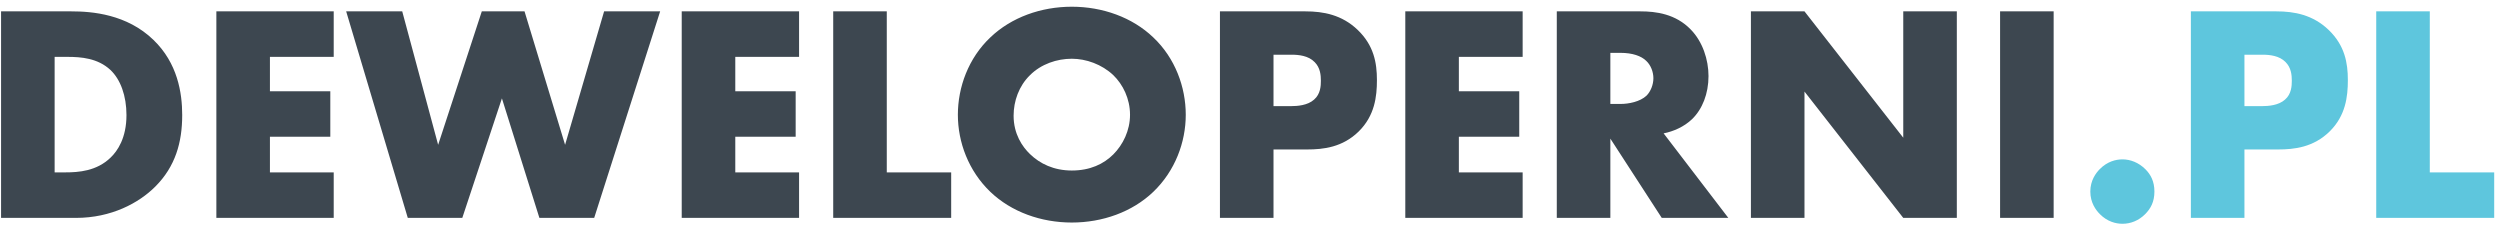
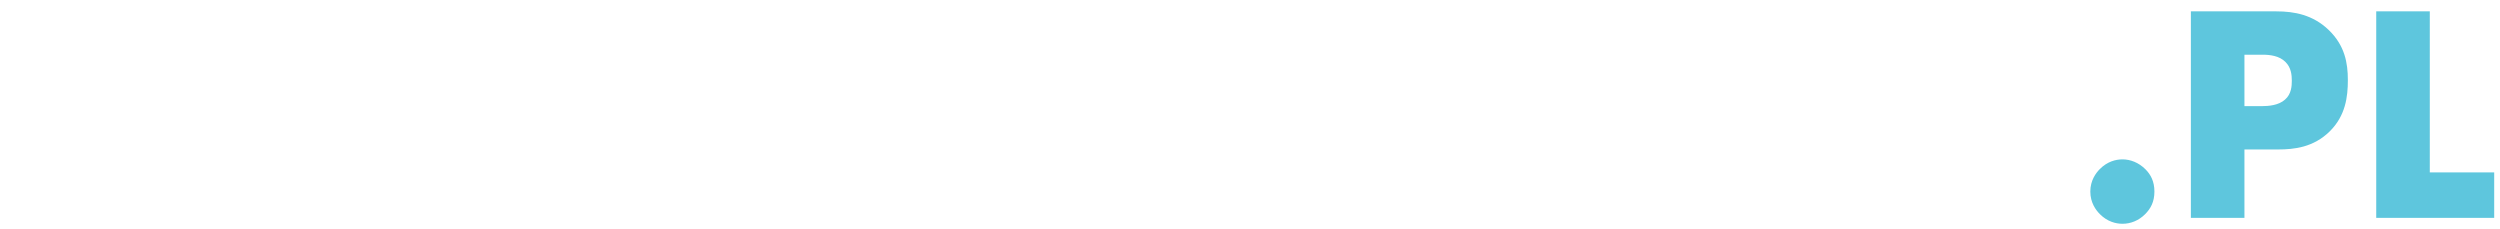
<svg xmlns="http://www.w3.org/2000/svg" width="218" height="20" viewBox="0 0 218 20" fill="none">
-   <path d="M6.627 19C9.705 19 12.108 17.704 13.539 16.273C15.294 14.518 15.888 12.412 15.888 10.036C15.888 8.092 15.483 5.5 13.377 3.475C11.055 1.234 8.031 0.991 6.222 0.991H0.093V19H6.627ZM4.764 4.96H5.898C7.059 4.96 8.517 5.068 9.624 6.094C10.515 6.931 11.028 8.362 11.028 10.036C11.028 12.034 10.245 13.168 9.651 13.735C8.436 14.923 6.843 15.031 5.709 15.031H4.764V4.96ZM29.1 0.991H18.867V19H29.1V15.031H23.538V11.926H28.803V7.957H23.538V4.96H29.1V0.991ZM30.186 0.991L35.559 19H40.312L43.767 8.578L47.035 19H51.813L57.565 0.991H52.678L49.276 12.628L45.739 0.991H42.013L38.206 12.628L35.074 0.991H30.186ZM69.679 0.991H59.446V19H69.679V15.031H64.117V11.926H69.382V7.957H64.117V4.96H69.679V0.991ZM72.656 0.991V19H82.943V15.031H77.327V0.991H72.656ZM103.398 10.009C103.398 7.606 102.48 5.068 100.563 3.259C98.727 1.504 96.135 0.586 93.462 0.586C90.789 0.586 88.197 1.504 86.361 3.259C84.444 5.068 83.526 7.606 83.526 10.009C83.526 12.385 84.444 14.896 86.361 16.732C88.197 18.487 90.789 19.405 93.462 19.405C96.135 19.405 98.727 18.487 100.563 16.732C102.48 14.896 103.398 12.385 103.398 10.009ZM93.462 5.122C94.704 5.122 96.081 5.608 97.08 6.553C97.917 7.363 98.538 8.605 98.538 10.009C98.538 11.386 97.917 12.628 97.08 13.465C96.243 14.302 95.055 14.869 93.462 14.869C91.896 14.869 90.681 14.275 89.817 13.438C89.142 12.79 88.386 11.683 88.386 10.09C88.386 8.821 88.845 7.498 89.817 6.553C90.789 5.581 92.166 5.122 93.462 5.122ZM113.993 13.033C115.397 13.033 117.071 12.844 118.475 11.467C119.879 10.09 120.068 8.416 120.068 6.985C120.068 5.473 119.798 3.961 118.394 2.611C117.017 1.288 115.397 0.991 113.831 0.991H106.379V19H111.05V13.033H113.993ZM111.05 4.771H112.643C113.237 4.771 114.101 4.852 114.641 5.419C115.127 5.905 115.181 6.553 115.181 7.039C115.181 7.471 115.154 8.2 114.587 8.686C114.02 9.199 113.102 9.253 112.616 9.253H111.05V4.771ZM132.775 0.991H122.542V19H132.775V15.031H127.213V11.926H132.478V7.957H127.213V4.96H132.775V0.991ZM135.752 0.991V19H140.423V12.088L144.905 19H150.71L145.067 11.629C145.904 11.467 146.849 11.062 147.551 10.387C148.442 9.523 148.982 8.173 148.982 6.634C148.982 5.203 148.469 3.637 147.443 2.584C146.12 1.207 144.392 0.991 143.042 0.991H135.752ZM140.423 4.609H141.314C142.34 4.609 143.123 4.879 143.555 5.311C143.96 5.689 144.176 6.283 144.176 6.823C144.176 7.39 143.933 7.984 143.582 8.335C143.015 8.875 142.016 9.064 141.314 9.064H140.423V4.609ZM157.351 19V7.984L165.964 19H170.635V0.991H165.964V12.007L157.351 0.991H152.68V19H157.351ZM174.407 0.991V19H179.078V0.991H174.407Z" fill="#3D4750" />
  <path d="M185.084 19.513C185.786 19.513 186.488 19.243 187.055 18.676C187.541 18.19 187.865 17.596 187.865 16.705C187.865 15.814 187.541 15.22 187.082 14.761C186.488 14.167 185.759 13.897 185.084 13.897C184.49 13.897 183.761 14.086 183.113 14.734C182.762 15.085 182.276 15.733 182.276 16.705C182.276 17.677 182.762 18.325 183.113 18.676C183.761 19.324 184.49 19.513 185.084 19.513ZM198.658 13.033C200.062 13.033 201.736 12.844 203.14 11.467C204.544 10.09 204.733 8.416 204.733 6.985C204.733 5.473 204.463 3.961 203.059 2.611C201.682 1.288 200.062 0.991 198.496 0.991H191.044V19H195.715V13.033H198.658ZM195.715 4.771H197.308C197.902 4.771 198.766 4.852 199.306 5.419C199.792 5.905 199.846 6.553 199.846 7.039C199.846 7.471 199.819 8.2 199.252 8.686C198.685 9.199 197.767 9.253 197.281 9.253H195.715V4.771ZM207.207 0.991V19H217.494V15.031H211.878V0.991H207.207Z" fill="#5EC6DD" />
</svg>